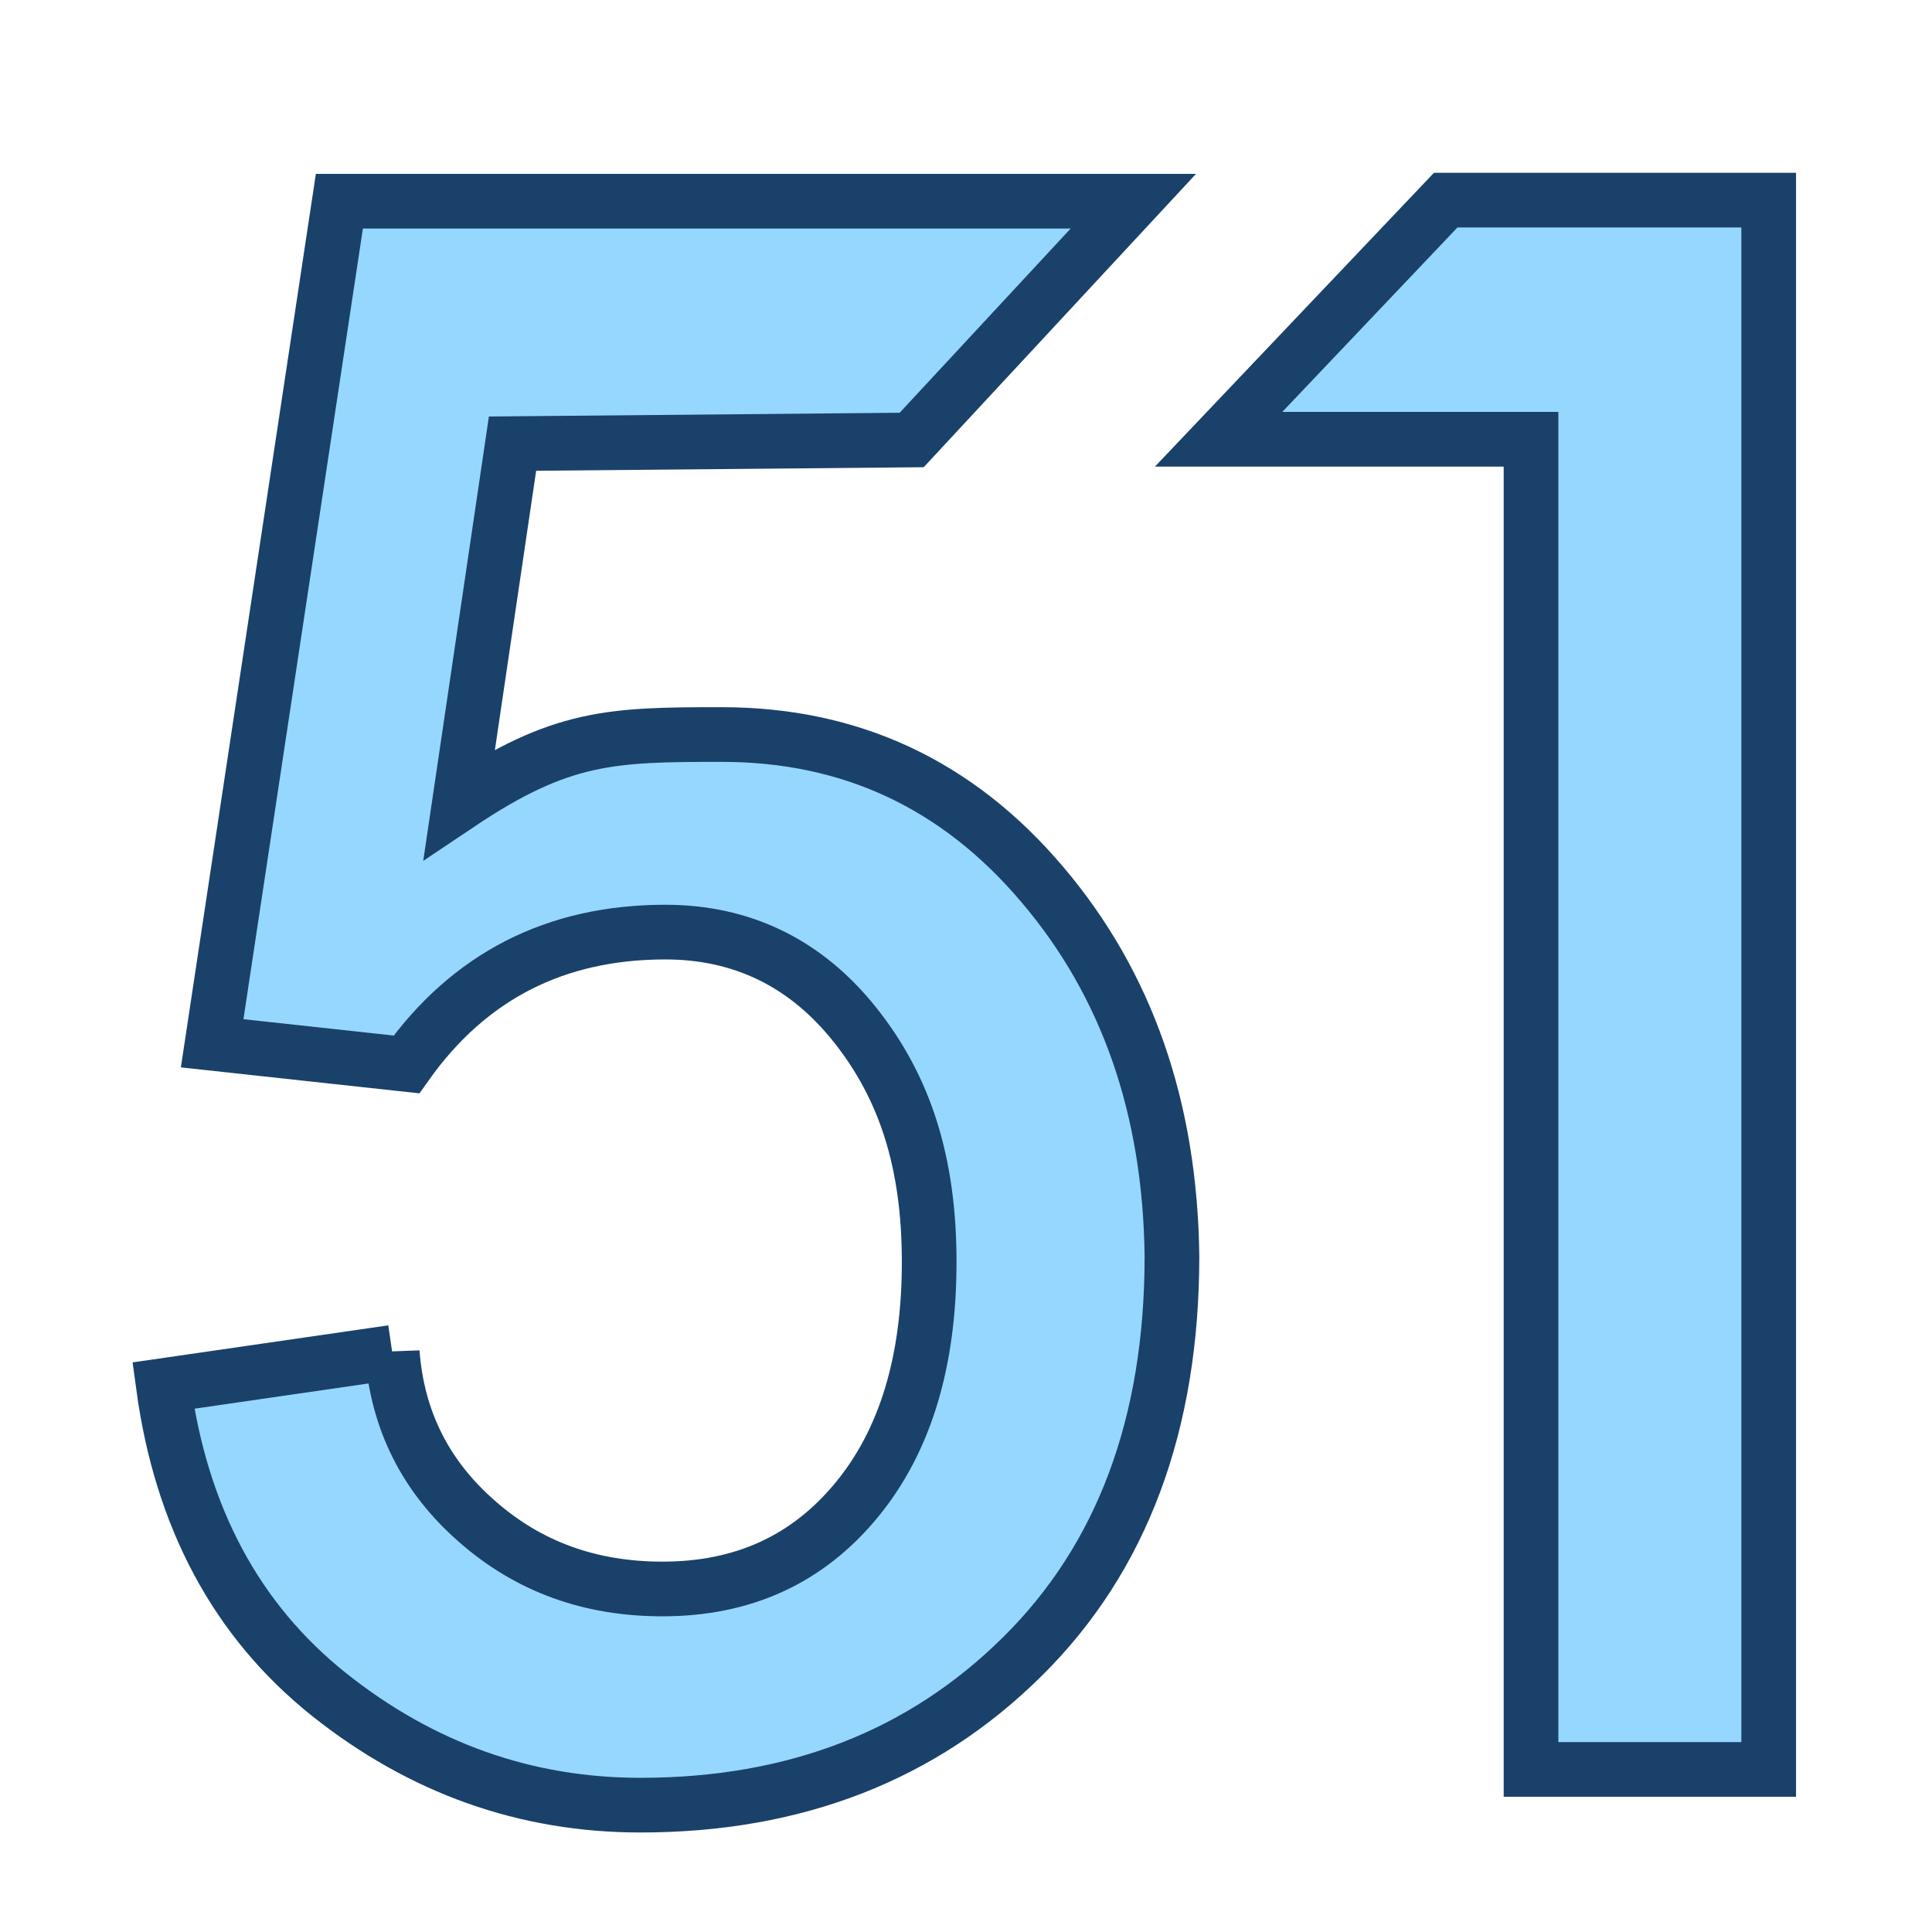
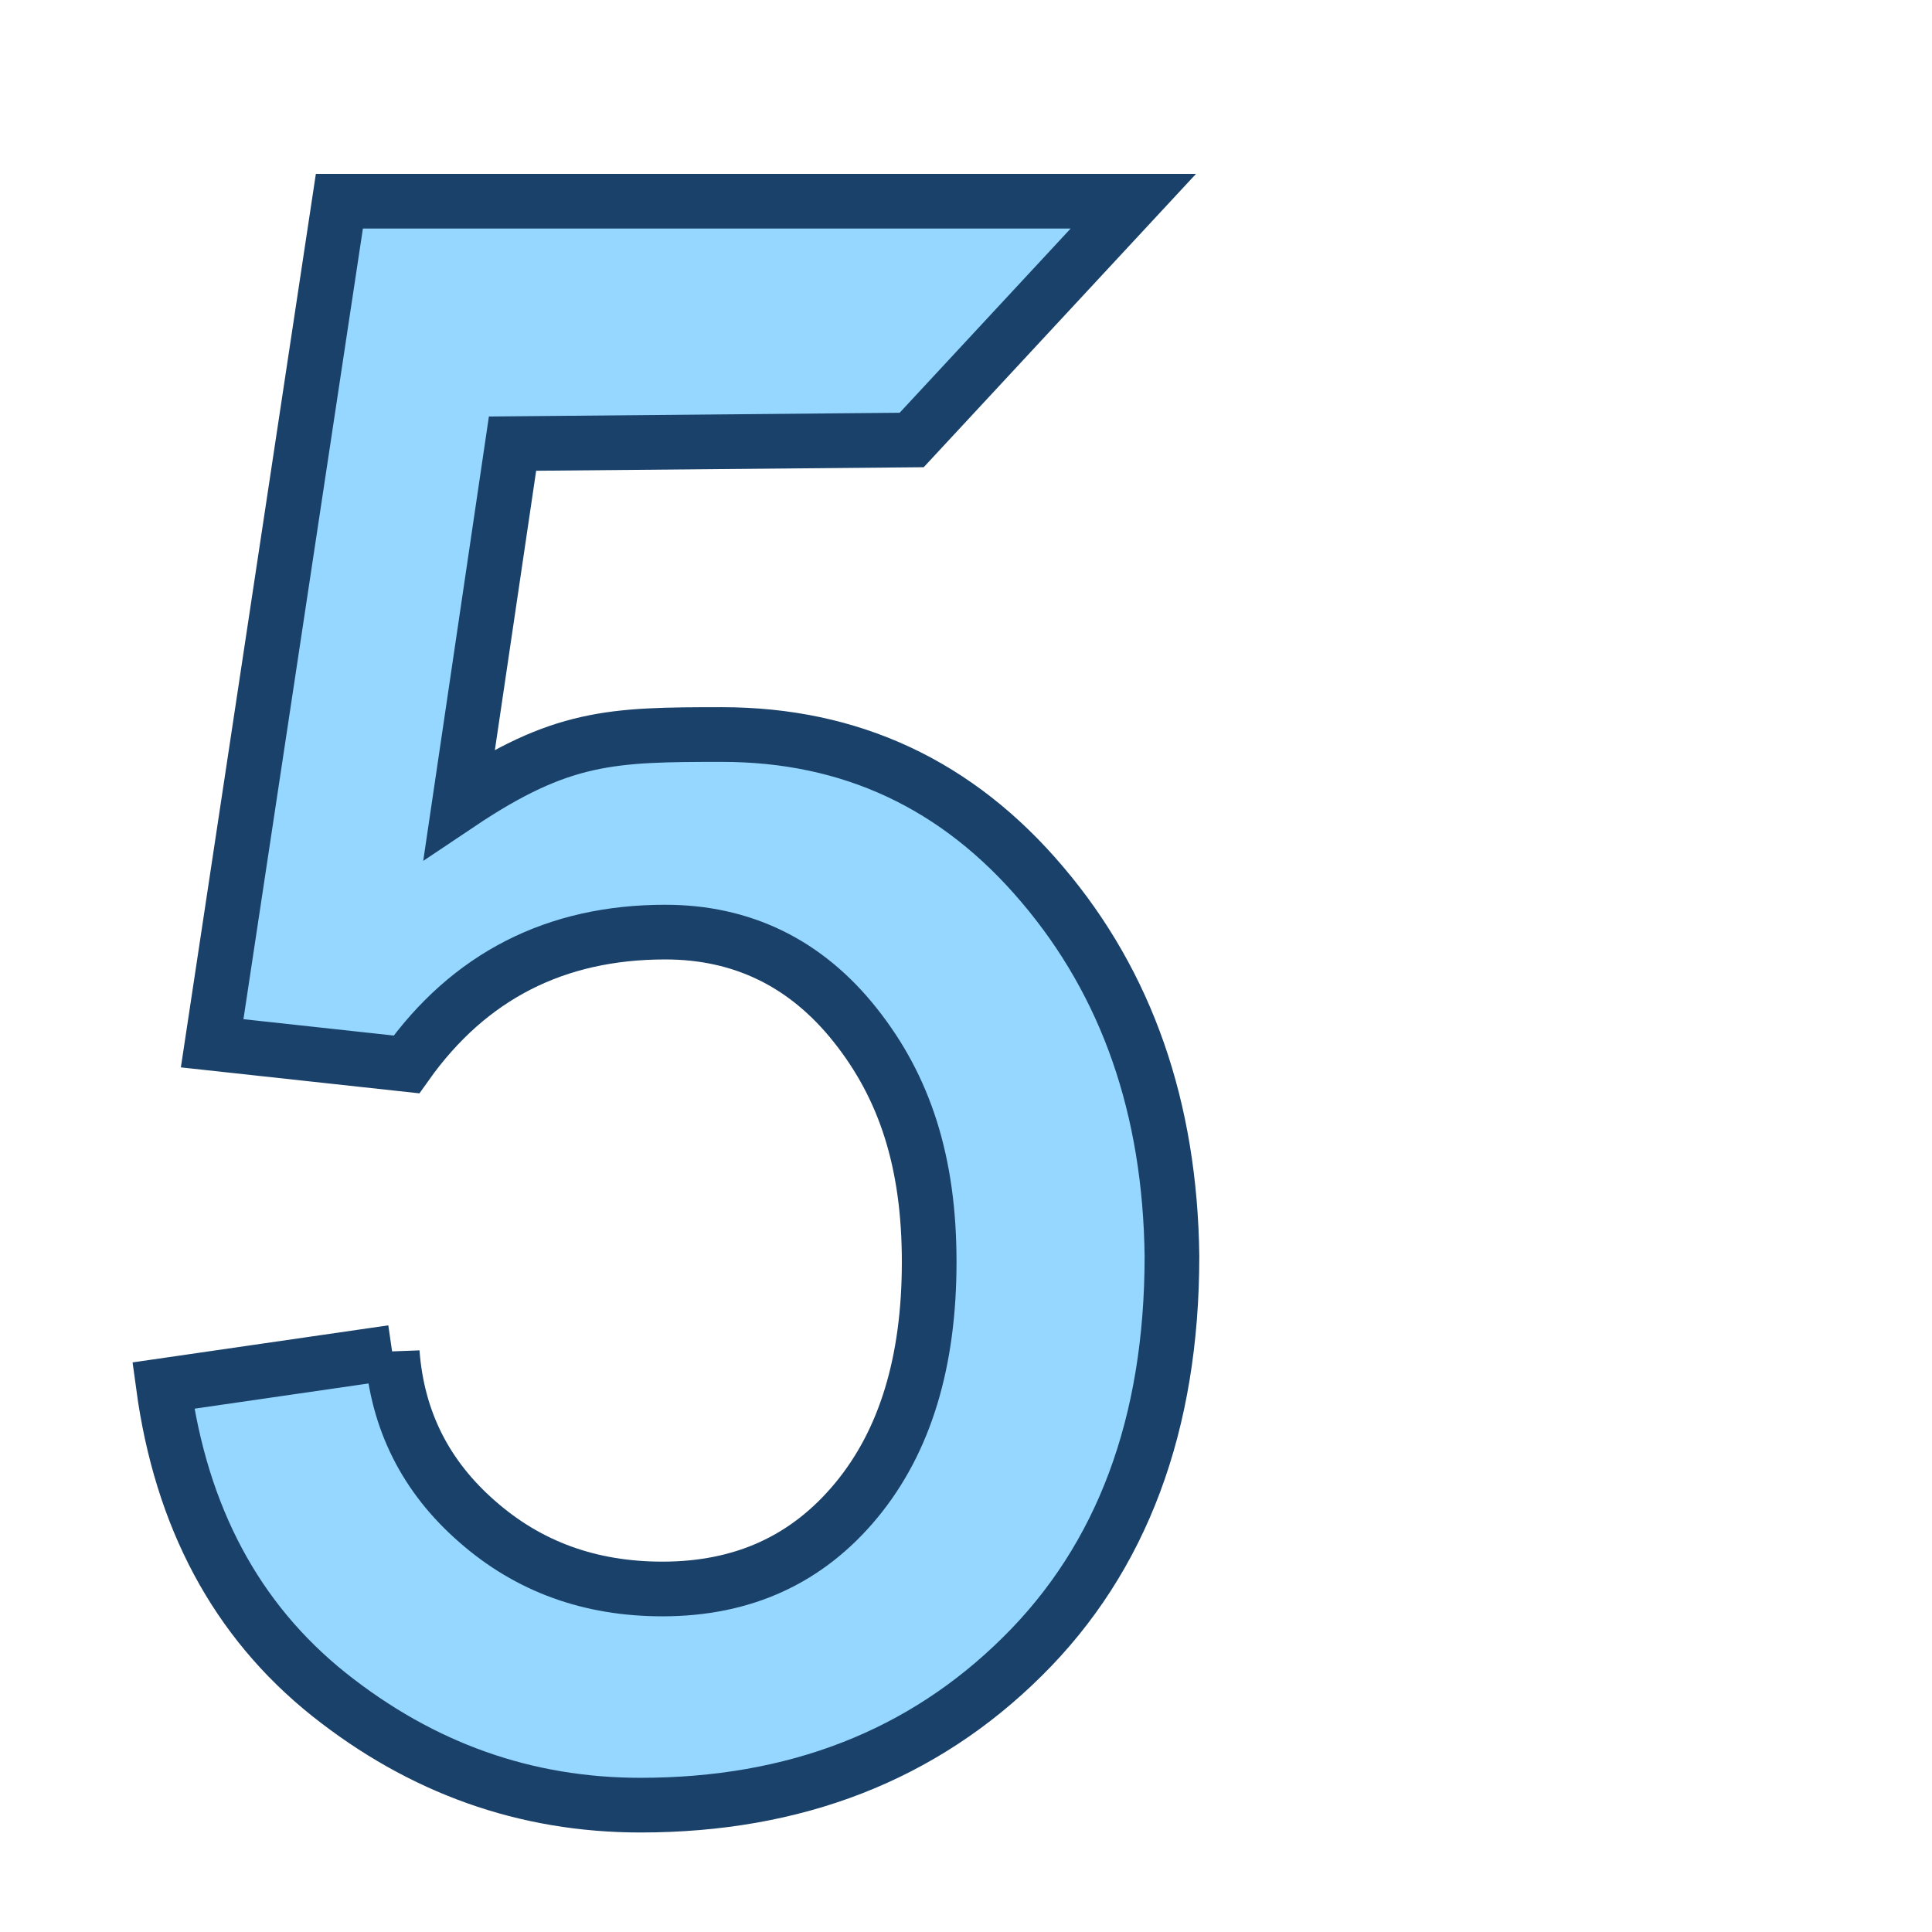
<svg xmlns="http://www.w3.org/2000/svg" id="Layer_1" viewBox="0 0 53 53">
  <defs>
    <style>.cls-1,.cls-2{fill:#96d7ff;stroke:#1a416a;stroke-miterlimit:10;stroke-width:1.5px;}.cls-2{stroke-linecap:square;}</style>
  </defs>
  <path class="cls-1" d="M10.76,37.1c.14,1.87,.92,3.41,2.33,4.64,1.41,1.24,3.1,1.85,5.08,1.85,2.22,0,3.98-.81,5.32-2.43,1.34-1.62,2-3.8,2-6.54s-.67-4.79-2.03-6.5c-1.35-1.7-3.1-2.55-5.21-2.55-3.01,0-5.38,1.21-7.1,3.63l-5.33-.58L9.31,5.52H31.09l-6.08,6.55-10.95,.1-1.46,9.88c2.79-1.87,4.18-1.9,7.2-1.9,3.54,0,6.47,1.37,8.79,4.11,2.33,2.74,3.51,6.14,3.56,10.2,0,4.61-1.37,8.28-4.1,10.98-2.74,2.72-6.24,4.08-10.48,4.08-3.15,0-6-1.01-8.55-3.04-2.54-2.03-4.05-4.86-4.54-8.47l6.28-.91Z" />
-   <path class="cls-2" d="M39.87,5.49c-.06,0-.01,.02-.1,0h-.11s-6.23,6.56-6.23,6.56h8.57V48.54h6.52V5.49h-8.65Z" />
</svg>